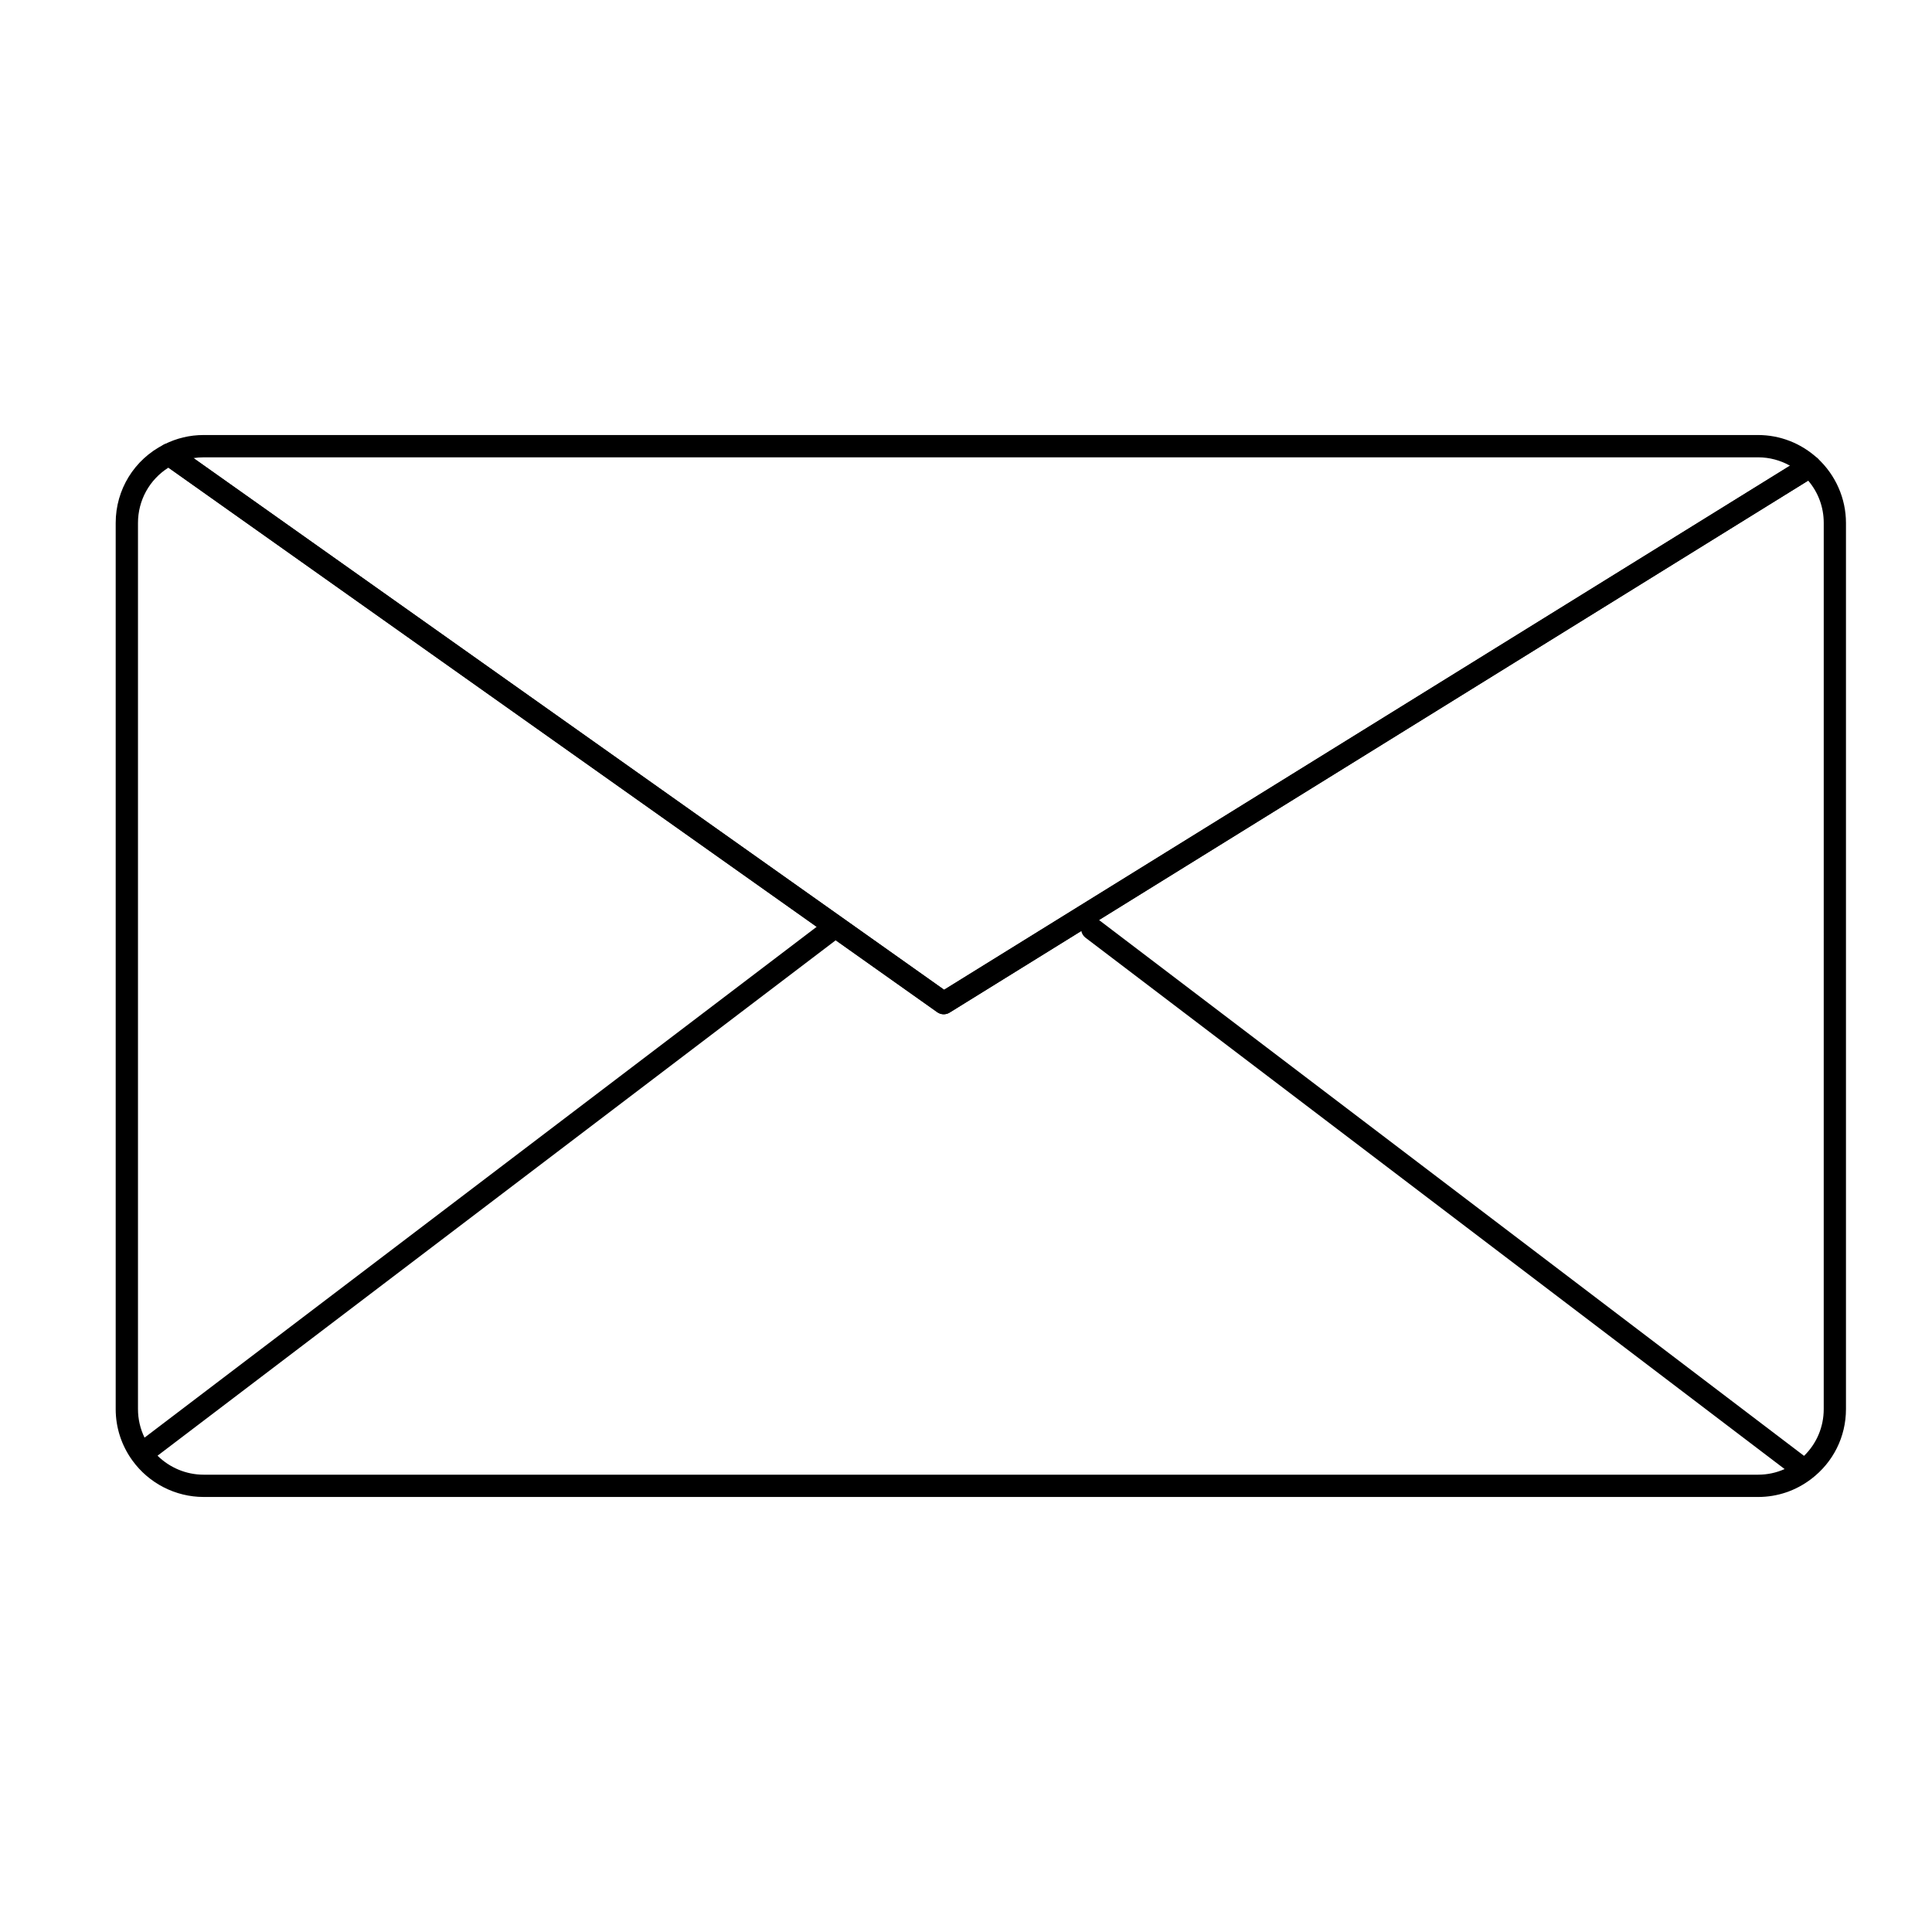
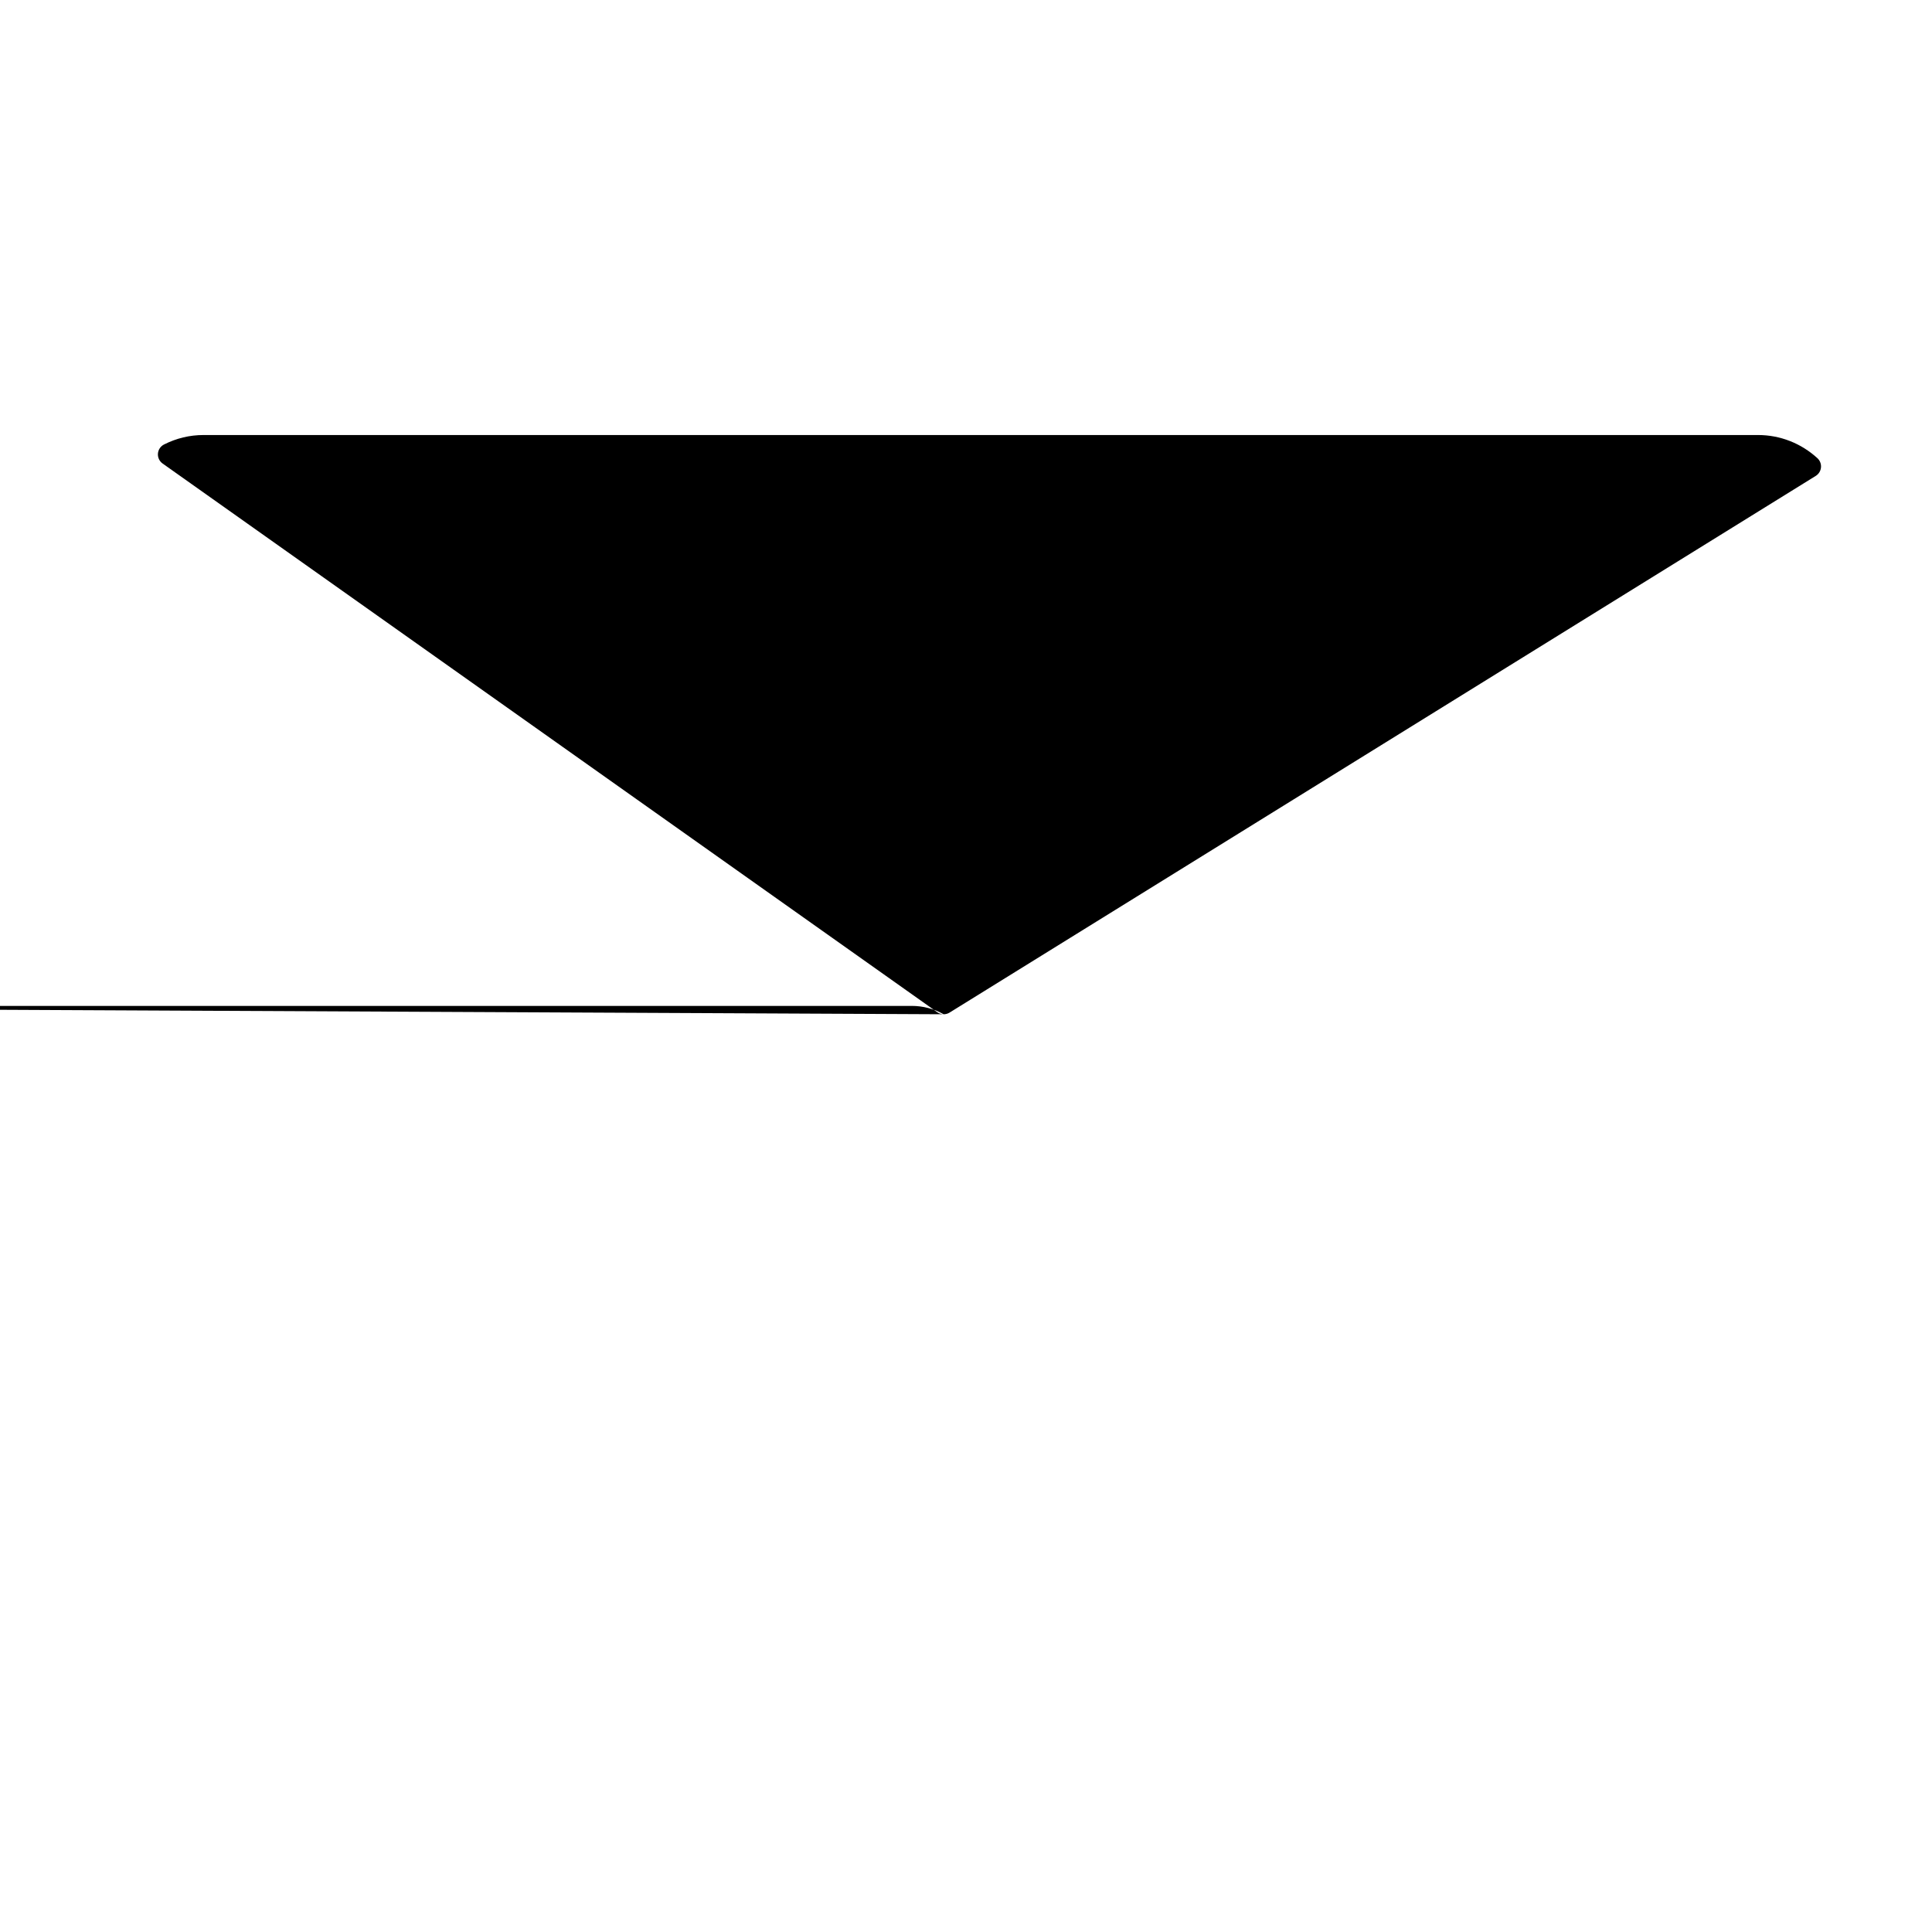
<svg xmlns="http://www.w3.org/2000/svg" fill="#000000" width="800px" height="800px" version="1.1" viewBox="144 144 512 512">
  <g>
-     <path d="m394.09 412.79c-0.598 0-1.195-0.184-1.707-0.543l-205.29-145.41c-0.844-0.598-1.316-1.598-1.238-2.629s0.688-1.949 1.613-2.414c3.293-1.664 6.816-2.508 10.473-2.508h411.97c5.824 0 11.41 2.184 15.727 6.144 0.68 0.625 1.031 1.531 0.941 2.453-0.086 0.922-0.598 1.746-1.383 2.234l-229.55 142.23c-0.477 0.297-1.016 0.441-1.555 0.441zm-198.81-147.39 198.92 140.9 224.17-138.89c-2.57-1.441-5.473-2.215-8.457-2.215l-411.97 0.004c-0.898 0-1.789 0.066-2.668 0.203z" />
-     <path d="m609.92 540.71h-411.97c-7.434 0-14.488-3.613-18.867-9.668-0.004-0.004-0.008-0.008-0.008-0.012-2.887-3.996-4.414-8.703-4.414-13.609v-234.85c0-8.828 4.91-16.793 12.816-20.781 0.977-0.492 2.144-0.406 3.035 0.227l203.69 144.28 227.89-141.2c1.125-0.695 2.578-0.559 3.551 0.336 4.805 4.41 7.559 10.66 7.559 17.141v234.85c0 7.324-3.363 14.078-9.223 18.531-0.004 0.004-0.008 0.008-0.016 0.012-4.086 3.106-8.945 4.746-14.051 4.746zm-424.17-10.934c3.231 3.188 7.617 5.031 12.199 5.031h411.97c2.449 0 4.828-0.508 7.023-1.492l-185.27-140.81c-0.602-0.457-0.98-1.102-1.113-1.789l-34.906 21.629c-1.008 0.625-2.293 0.586-3.262-0.102l-26.914-19.066zm249.5-141.96 186.84 142c3.34-3.258 5.215-7.664 5.215-12.387l0.004-234.85c0-4.168-1.449-8.074-4.117-11.207zm-246.62-119.89c-5.012 3.18-8.062 8.648-8.062 14.656v234.85c0 2.641 0.594 5.207 1.738 7.555l178.12-135.37z" />
+     <path d="m394.09 412.79c-0.598 0-1.195-0.184-1.707-0.543l-205.29-145.41c-0.844-0.598-1.316-1.598-1.238-2.629s0.688-1.949 1.613-2.414c3.293-1.664 6.816-2.508 10.473-2.508h411.97c5.824 0 11.41 2.184 15.727 6.144 0.68 0.625 1.031 1.531 0.941 2.453-0.086 0.922-0.598 1.746-1.383 2.234l-229.55 142.23c-0.477 0.297-1.016 0.441-1.555 0.441zc-2.57-1.441-5.473-2.215-8.457-2.215l-411.97 0.004c-0.898 0-1.789 0.066-2.668 0.203z" />
  </g>
</svg>